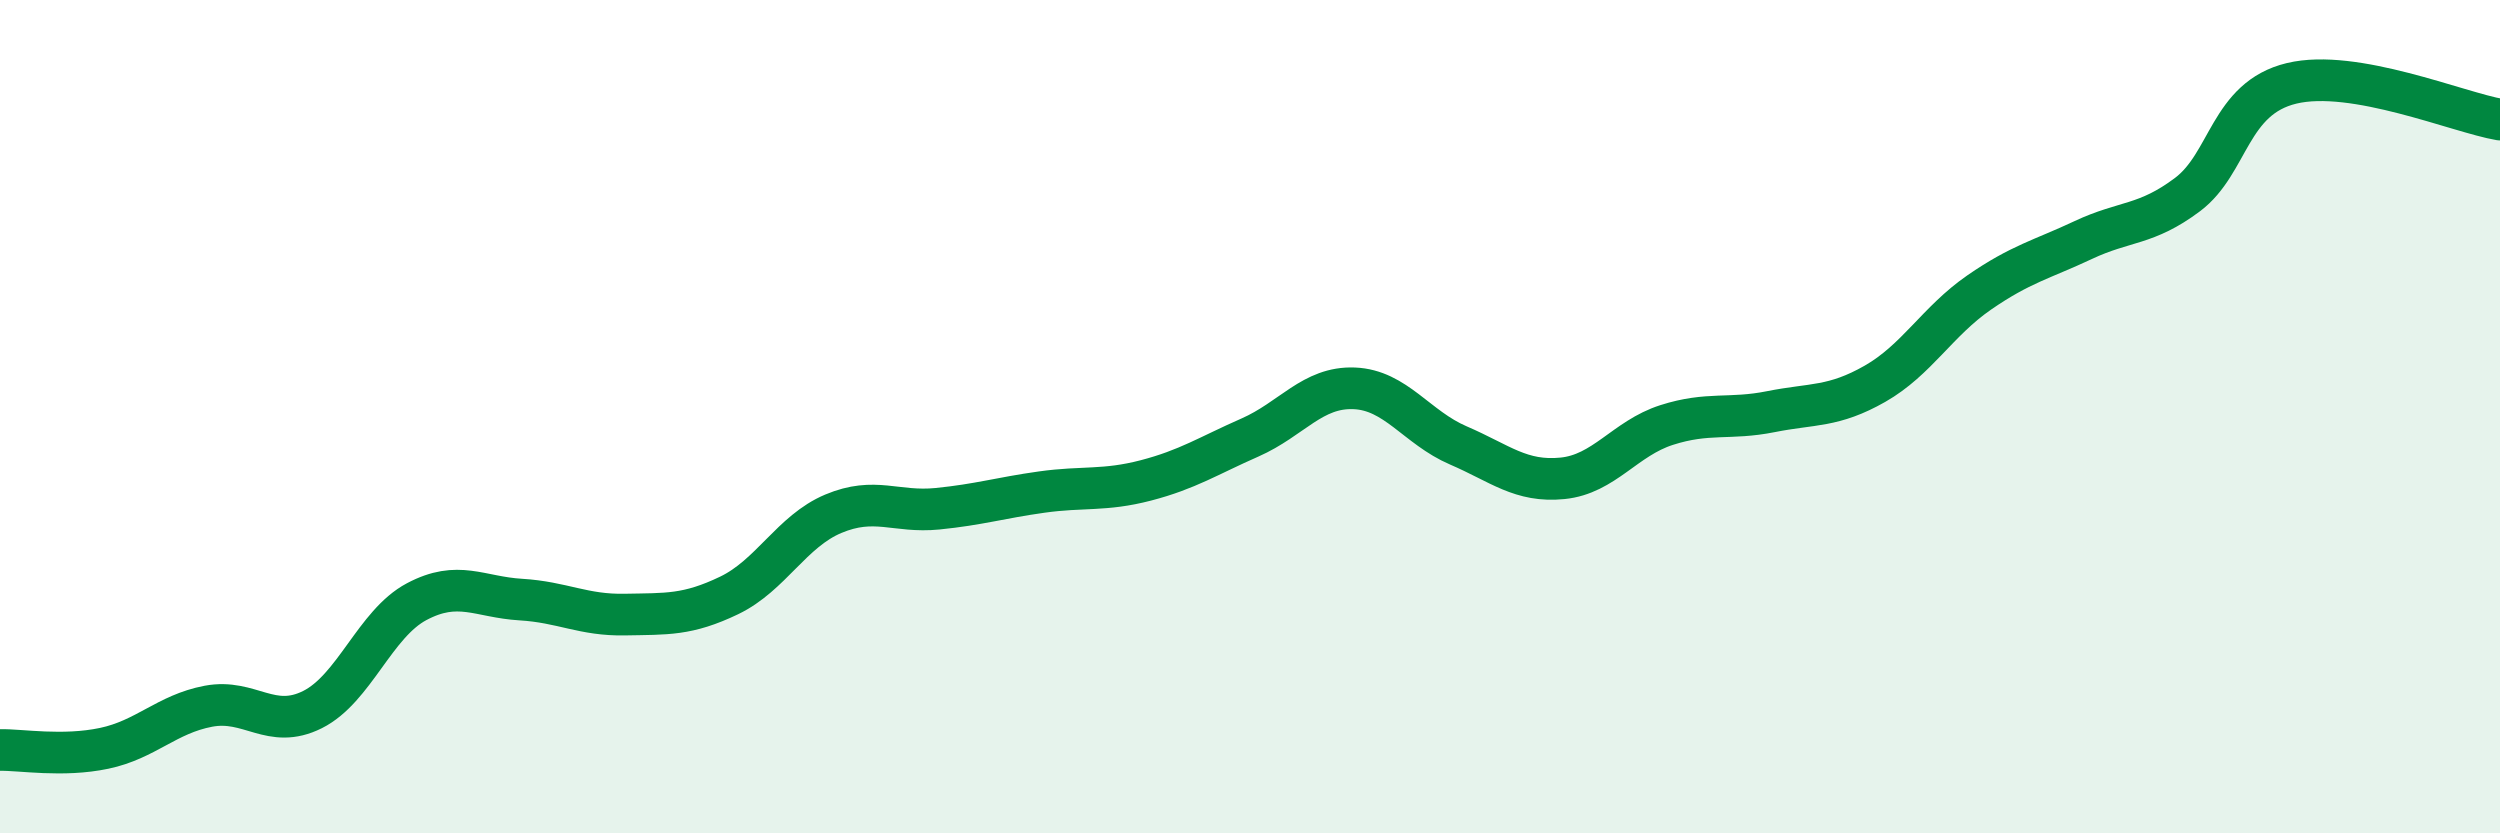
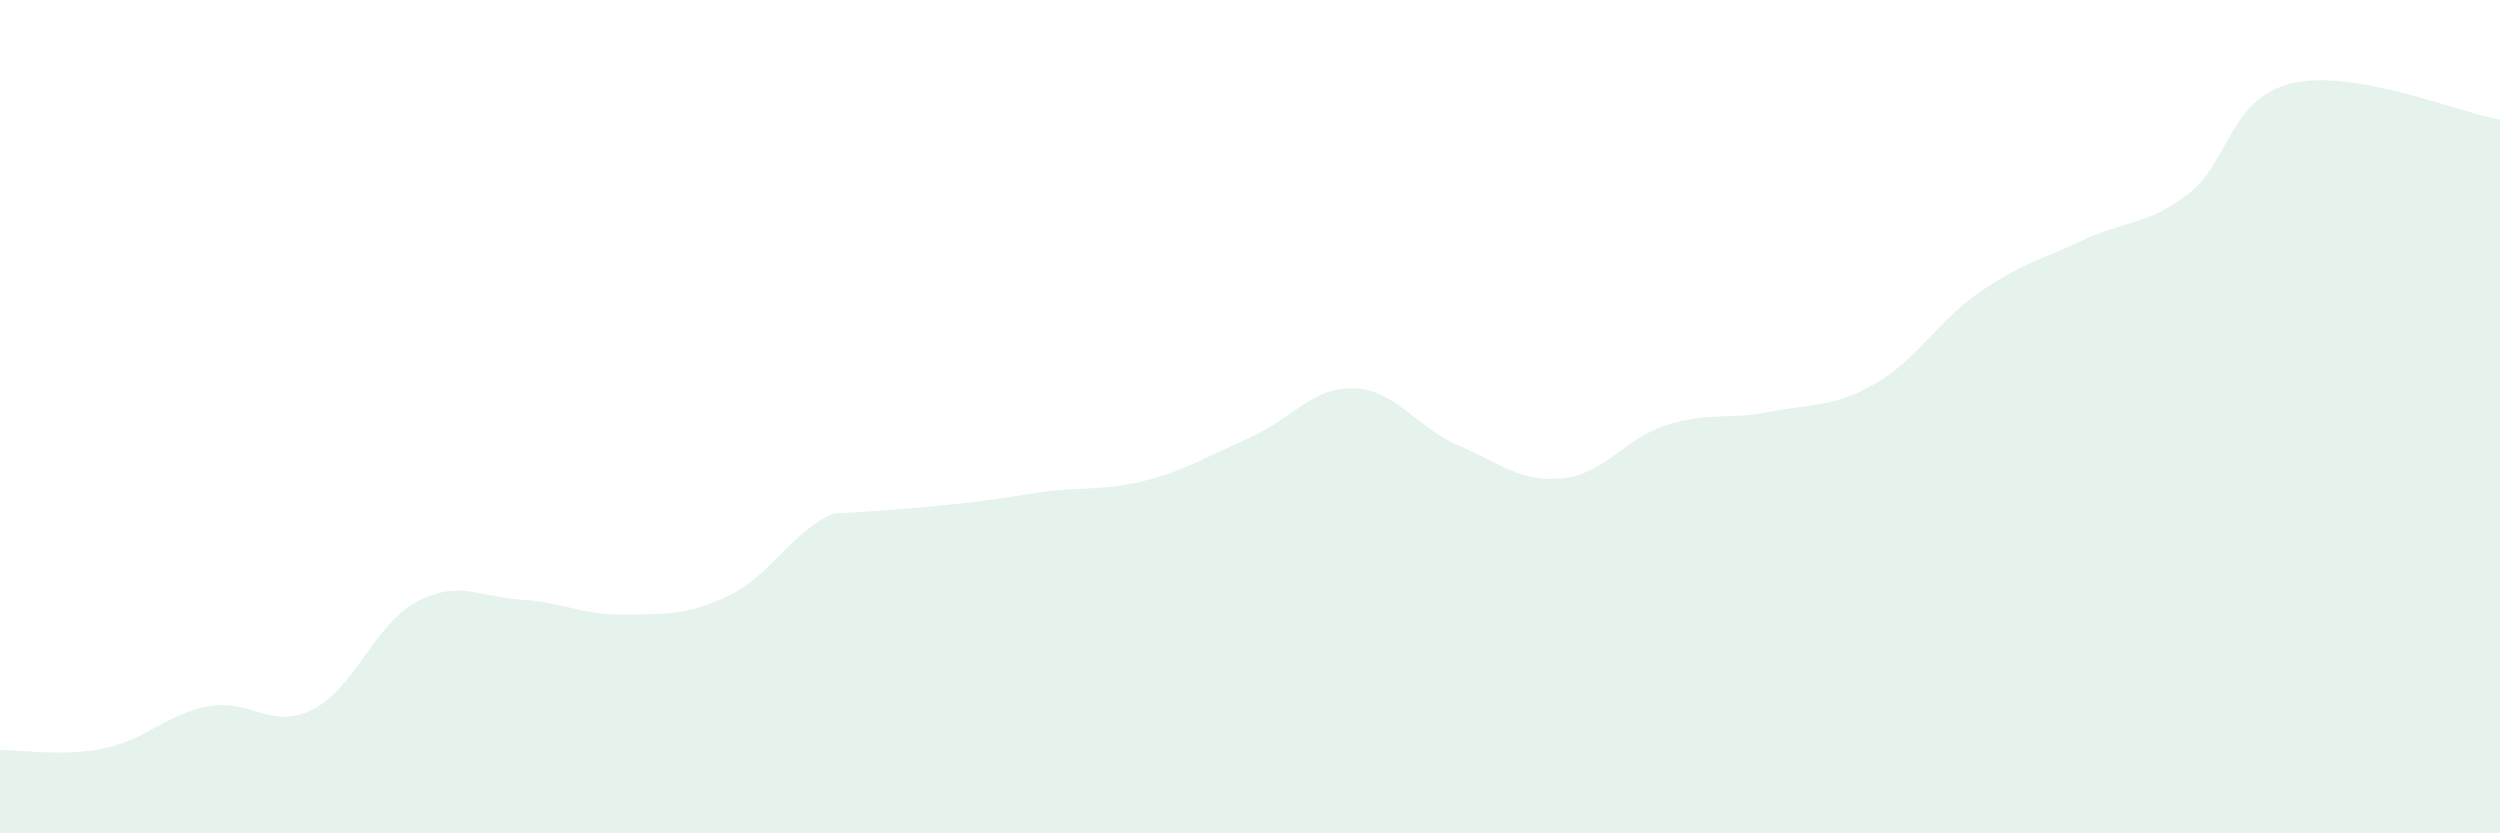
<svg xmlns="http://www.w3.org/2000/svg" width="60" height="20" viewBox="0 0 60 20">
-   <path d="M 0,18 C 0.5,17.99 1.5,18.17 2.5,17.96 C 3.5,17.75 4,17.14 5,16.95 C 6,16.76 6.5,17.53 7.5,17.03 C 8.5,16.53 9,14.97 10,14.44 C 11,13.91 11.5,14.33 12.5,14.39 C 13.5,14.45 14,14.77 15,14.75 C 16,14.73 16.5,14.77 17.5,14.29 C 18.5,13.81 19,12.75 20,12.33 C 21,11.91 21.5,12.31 22.5,12.21 C 23.5,12.11 24,11.95 25,11.81 C 26,11.67 26.5,11.79 27.5,11.53 C 28.5,11.27 29,10.94 30,10.5 C 31,10.06 31.5,9.28 32.5,9.32 C 33.5,9.36 34,10.26 35,10.69 C 36,11.12 36.5,11.58 37.5,11.48 C 38.5,11.38 39,10.52 40,10.2 C 41,9.88 41.5,10.08 42.5,9.88 C 43.5,9.68 44,9.78 45,9.21 C 46,8.64 46.5,7.71 47.5,7.02 C 48.5,6.33 49,6.23 50,5.76 C 51,5.29 51.5,5.42 52.5,4.67 C 53.5,3.92 53.5,2.36 55,2 C 56.5,1.64 59,2.7 60,2.87L60 20L0 20Z" fill="#008740" opacity="0.1" stroke-linecap="round" stroke-linejoin="round" />
-   <path d="M 0,18 C 0.5,17.99 1.5,18.17 2.5,17.96 C 3.5,17.75 4,17.14 5,16.95 C 6,16.76 6.5,17.53 7.5,17.03 C 8.5,16.53 9,14.97 10,14.44 C 11,13.91 11.5,14.33 12.5,14.39 C 13.5,14.45 14,14.77 15,14.75 C 16,14.73 16.5,14.77 17.5,14.29 C 18.5,13.81 19,12.75 20,12.33 C 21,11.91 21.5,12.31 22.5,12.21 C 23.5,12.11 24,11.95 25,11.81 C 26,11.67 26.5,11.79 27.5,11.53 C 28.5,11.27 29,10.94 30,10.5 C 31,10.06 31.5,9.28 32.5,9.32 C 33.5,9.36 34,10.26 35,10.69 C 36,11.12 36.5,11.58 37.5,11.48 C 38.5,11.38 39,10.52 40,10.2 C 41,9.88 41.5,10.08 42.5,9.88 C 43.5,9.68 44,9.78 45,9.21 C 46,8.64 46.5,7.71 47.5,7.02 C 48.5,6.33 49,6.23 50,5.76 C 51,5.29 51.5,5.42 52.5,4.67 C 53.5,3.92 53.5,2.36 55,2 C 56.5,1.64 59,2.7 60,2.87" stroke="#008740" stroke-width="1" fill="none" stroke-linecap="round" stroke-linejoin="round" />
+   <path d="M 0,18 C 0.5,17.99 1.5,18.17 2.5,17.96 C 3.5,17.75 4,17.14 5,16.95 C 6,16.76 6.5,17.53 7.5,17.03 C 8.5,16.53 9,14.97 10,14.44 C 11,13.91 11.5,14.33 12.5,14.39 C 13.5,14.45 14,14.77 15,14.75 C 16,14.73 16.5,14.77 17.5,14.29 C 18.5,13.81 19,12.75 20,12.33 C 23.5,12.11 24,11.95 25,11.81 C 26,11.67 26.5,11.79 27.5,11.53 C 28.5,11.27 29,10.94 30,10.5 C 31,10.06 31.5,9.28 32.5,9.32 C 33.5,9.36 34,10.26 35,10.69 C 36,11.12 36.5,11.58 37.5,11.48 C 38.5,11.38 39,10.52 40,10.2 C 41,9.88 41.5,10.08 42.5,9.88 C 43.5,9.68 44,9.78 45,9.21 C 46,8.64 46.5,7.71 47.5,7.02 C 48.5,6.33 49,6.23 50,5.76 C 51,5.29 51.5,5.42 52.5,4.67 C 53.5,3.92 53.5,2.36 55,2 C 56.5,1.64 59,2.7 60,2.87L60 20L0 20Z" fill="#008740" opacity="0.1" stroke-linecap="round" stroke-linejoin="round" />
</svg>